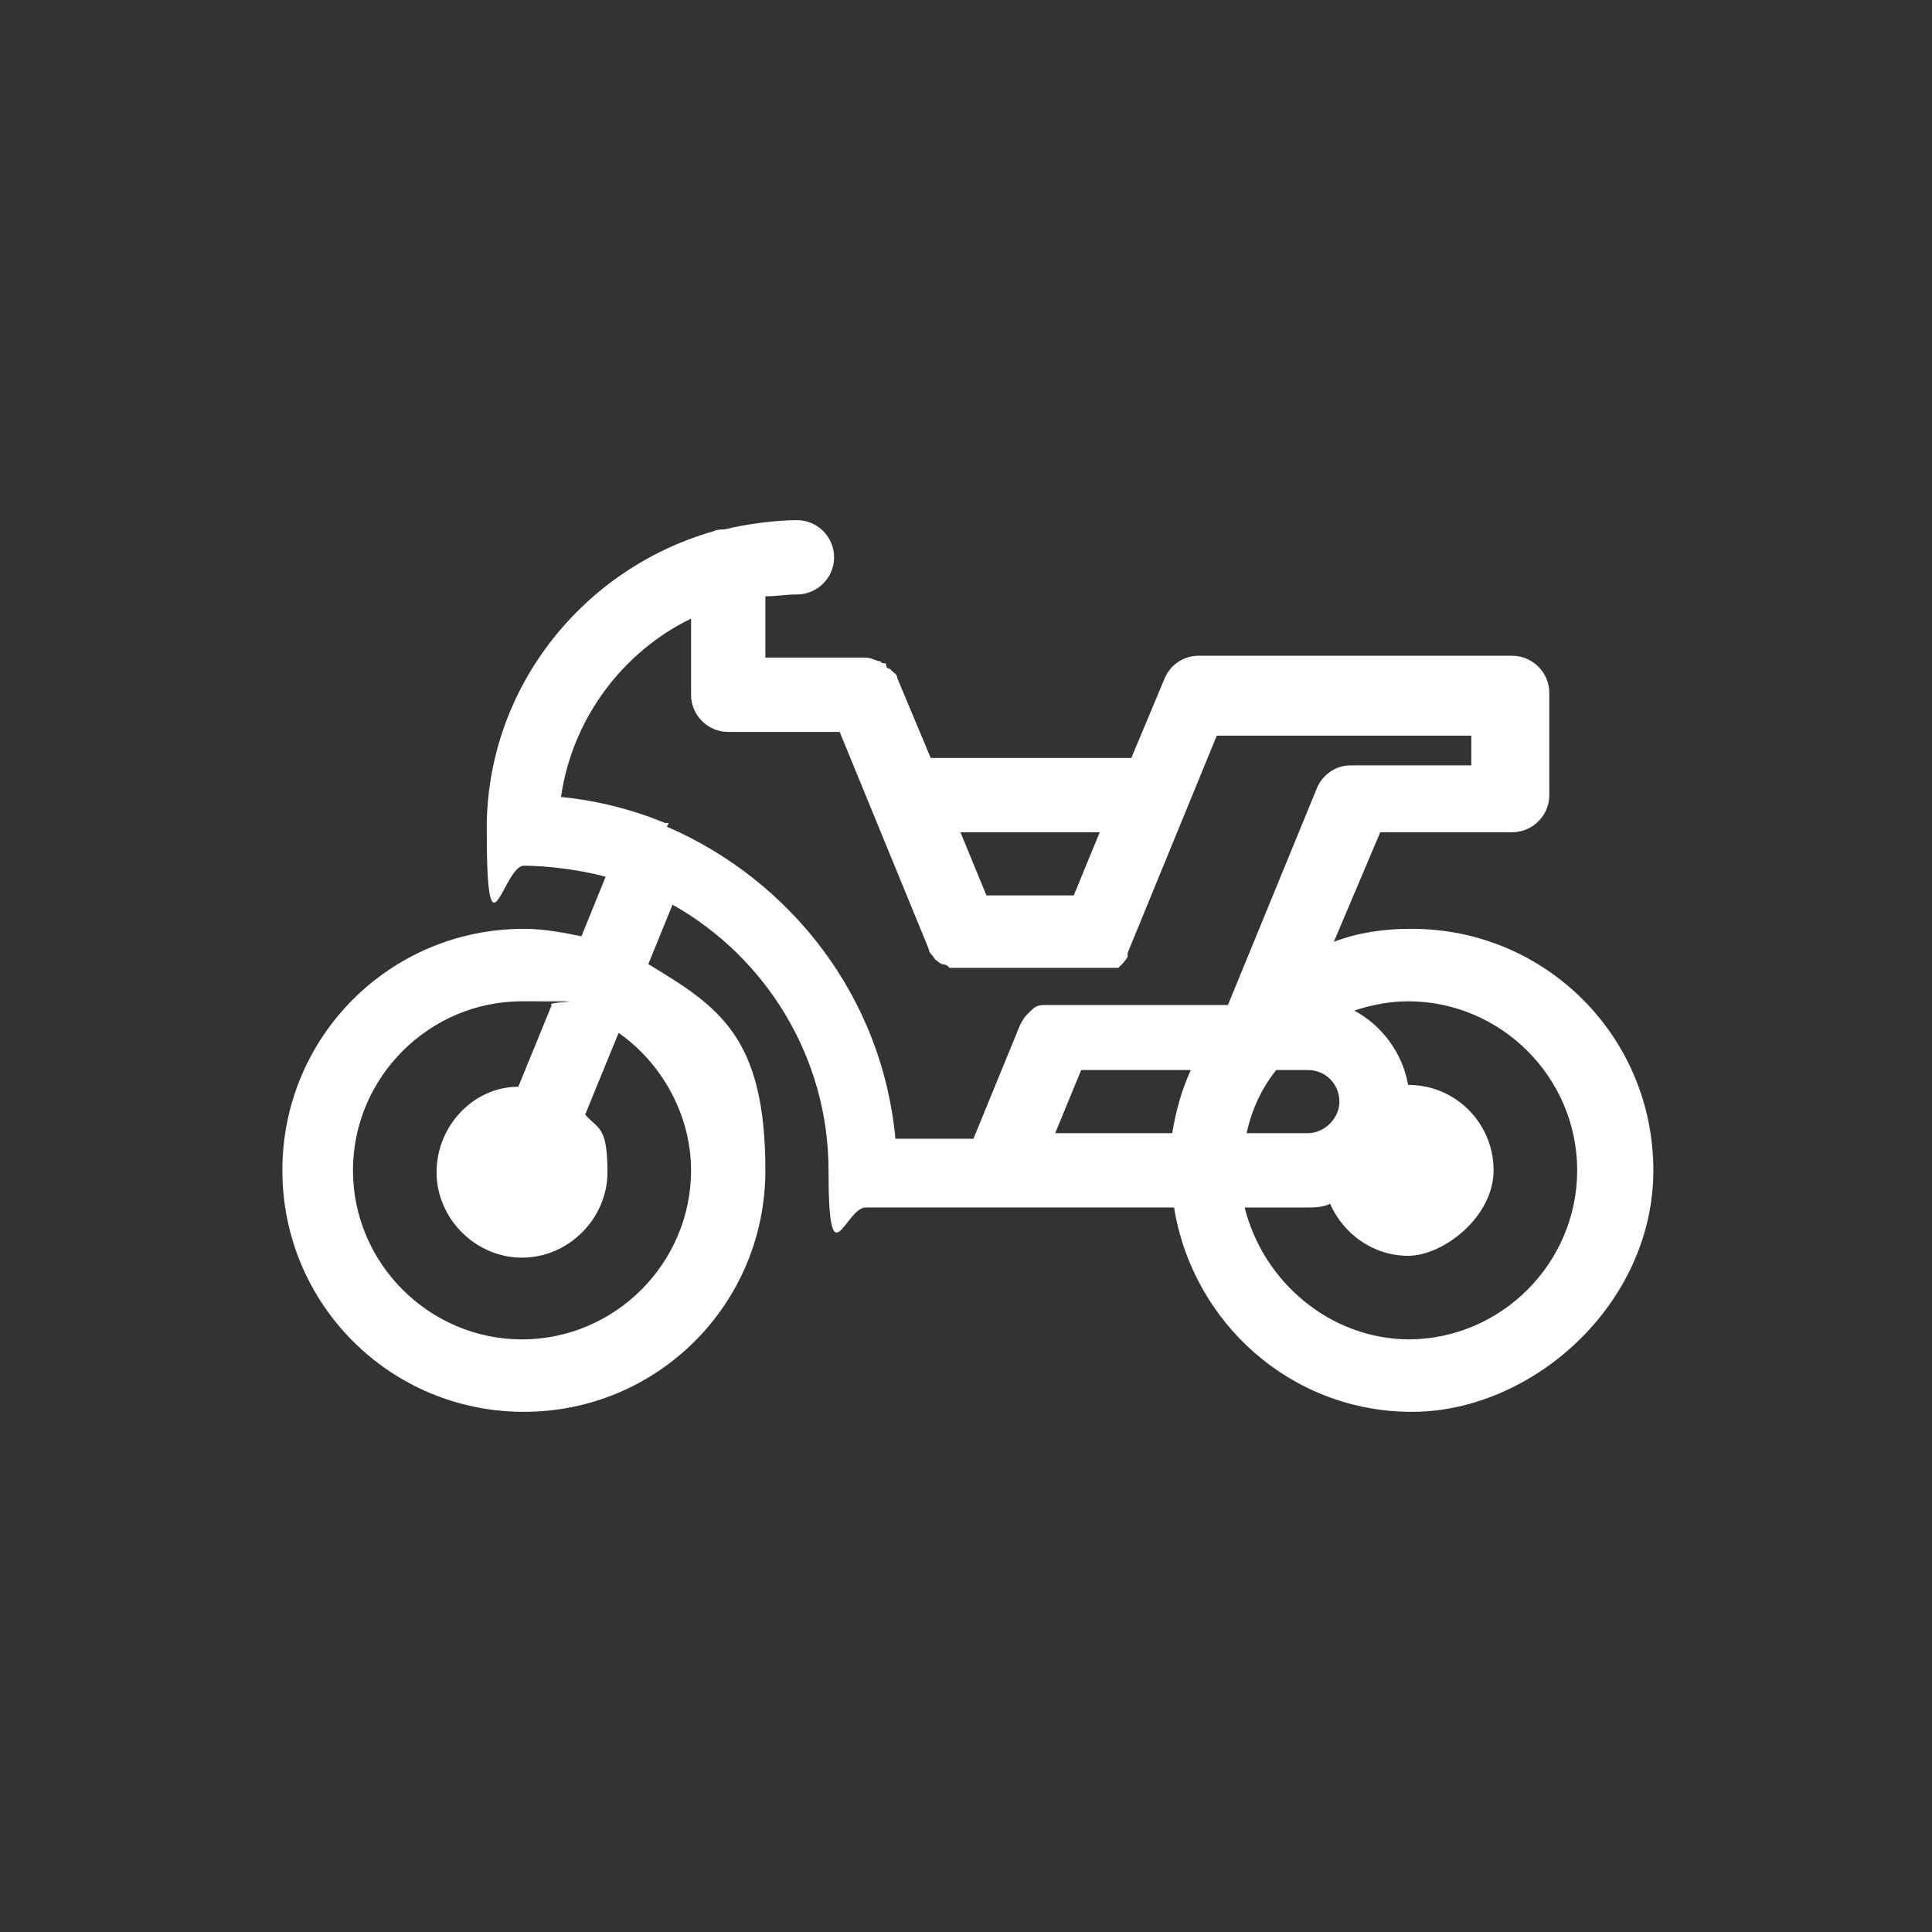
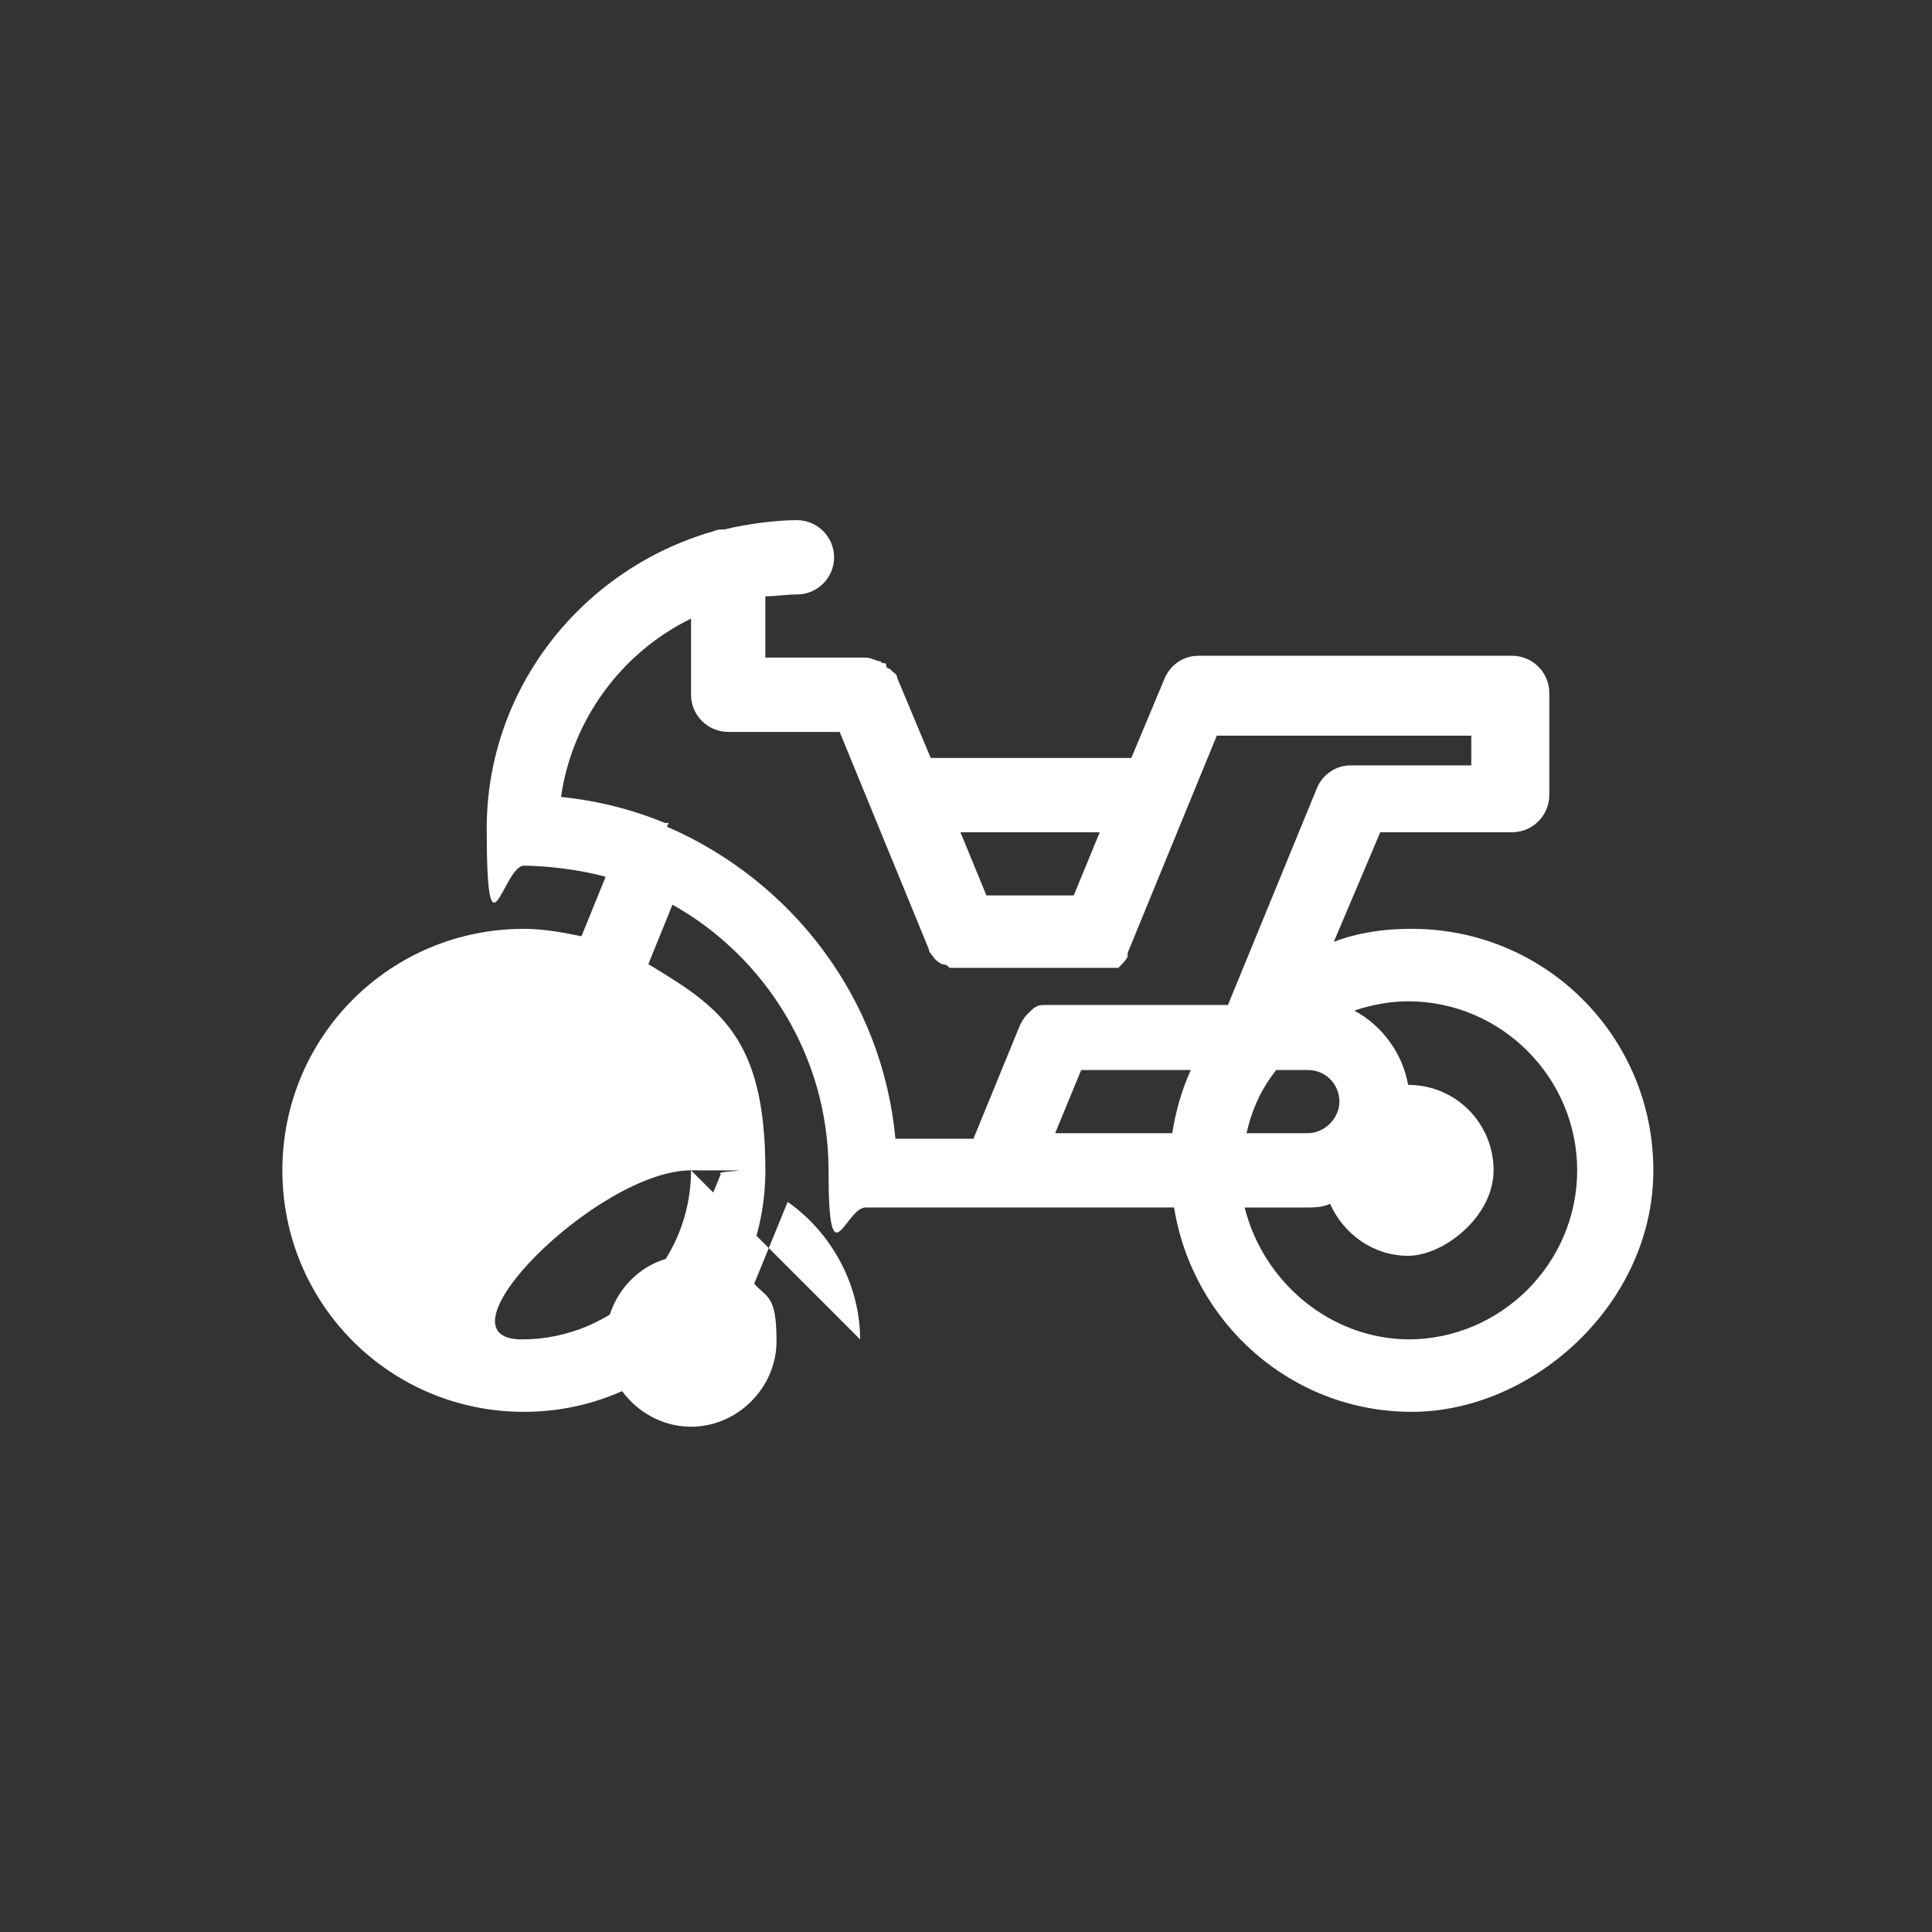
<svg xmlns="http://www.w3.org/2000/svg" id="Laag_1" version="1.1" viewBox="0 0 104 104">
  <rect x="0" y="0" width="104" height="104" fill="#333333" stroke="none" />
  <defs>
    <style>.st0{fill:#fff}</style>
  </defs>
-   <path d="M75.9 50c-1.4 0-2.8.2-4.1.7l2.5-5.9h7.1c1.1 0 2-.9 2-2v-5.5c0-1.1-.9-2-2-2H64.5c-.8 0-1.5.5-1.8 1.2l-1.8 4.3H50.1l-1.8-4.3s0-.2-.2-.3l-.2-.2s-.2 0-.2-.2-.2 0-.3-.2c-.2 0-.5-.2-.8-.2h-5.4v-3.3c.6 0 1.1-.1 1.7-.1 1.1 0 2-.9 2-2s-.9-2-2-2-2.7.2-3.9.5c-.2 0-.4 0-.6.1-7 2-12.2 8.4-12.2 16s.9 2 2 2 3 .2 4.4.6l-1.3 3.2c-1-.2-2-.4-3.1-.4-7.2 0-13 5.8-13 13s5.8 13 13 13 13-5.8 13-13-2.5-8.8-6.3-11.1l1.3-3.2c5 2.8 8.4 8.2 8.4 14.3s.9 2 2 2h16.6c1 6.2 6.3 11 12.8 11s13-5.8 13-13-5.8-13-13-13h-.1ZM37.2 63c0 5-4.1 9.1-9.1 9.1S19 68 19 63s4.1-9.1 9.1-9.1 1.1 0 1.6.2l-1.8 4.4c-2.4 0-4.4 2.1-4.4 4.6s2.1 4.6 4.6 4.6 4.6-2.1 4.6-4.6-.5-2.3-1.2-3.1l1.8-4.4c2.3 1.6 3.9 4.4 3.9 7.4Zm21-5.4h5.9c-.5 1.1-.8 2.2-1 3.4h-6.3l1.4-3.4Zm10.4 0h1.8c1 0 1.7.8 1.7 1.7s-.8 1.7-1.7 1.7h-3.3c.3-1.3.8-2.4 1.6-3.4Zm-9.4-12.8-1.4 3.4h-4.7l-1.4-3.4h7.6ZM36 44.3h-.2c-1.7-.7-3.6-1.2-5.6-1.4.6-4.2 3.3-7.8 7-9.6v4.1c0 1.1.9 2 2 2h6L50 51.1c0 .2.2.3.3.5 0 0 .2.2.4.3 0 0 .3 0 .4.2h9.1l.2-.2s.2-.2.3-.4v-.2l4.8-11.7h13.7v1.6h-6.5c-.8 0-1.5.5-1.8 1.2l-4.8 11.7h-9.8c-.3 0-.5 0-.8.3l-.2.2c-.2.2-.3.4-.4.6l-2.5 6.1h-4.2c-.7-7.6-5.6-13.9-12.3-16.8Zm39.9 27.8C71.6 72.1 68 69 67 65h3.3c.4 0 .9 0 1.3-.2.7 1.6 2.3 2.8 4.2 2.8s4.6-2.1 4.6-4.6-2-4.6-4.6-4.6c-.3-1.7-1.4-3.2-2.9-4 .9-.3 1.9-.5 2.9-.5 5 0 9.1 4.1 9.1 9.1s-4.1 9.1-9.1 9.1Z" class="st0" />
+   <path d="M75.9 50c-1.4 0-2.8.2-4.1.7l2.5-5.9h7.1c1.1 0 2-.9 2-2v-5.5c0-1.1-.9-2-2-2H64.5c-.8 0-1.5.5-1.8 1.2l-1.8 4.3H50.1l-1.8-4.3s0-.2-.2-.3l-.2-.2s-.2 0-.2-.2-.2 0-.3-.2c-.2 0-.5-.2-.8-.2h-5.4v-3.3c.6 0 1.1-.1 1.7-.1 1.1 0 2-.9 2-2s-.9-2-2-2-2.7.2-3.9.5c-.2 0-.4 0-.6.1-7 2-12.2 8.4-12.2 16s.9 2 2 2 3 .2 4.4.6l-1.3 3.2c-1-.2-2-.4-3.1-.4-7.2 0-13 5.8-13 13s5.8 13 13 13 13-5.8 13-13-2.5-8.8-6.3-11.1l1.3-3.2c5 2.8 8.4 8.2 8.4 14.3s.9 2 2 2h16.6c1 6.2 6.3 11 12.8 11s13-5.8 13-13-5.8-13-13-13h-.1ZM37.2 63c0 5-4.1 9.1-9.1 9.1s4.1-9.1 9.1-9.1 1.1 0 1.6.2l-1.8 4.4c-2.4 0-4.4 2.1-4.4 4.6s2.1 4.6 4.6 4.6 4.6-2.1 4.6-4.6-.5-2.3-1.2-3.1l1.8-4.4c2.3 1.6 3.9 4.4 3.9 7.4Zm21-5.4h5.9c-.5 1.1-.8 2.2-1 3.4h-6.3l1.4-3.4Zm10.4 0h1.8c1 0 1.7.8 1.7 1.7s-.8 1.7-1.7 1.7h-3.3c.3-1.3.8-2.4 1.6-3.4Zm-9.4-12.8-1.4 3.4h-4.7l-1.4-3.4h7.6ZM36 44.3h-.2c-1.7-.7-3.6-1.2-5.6-1.4.6-4.2 3.3-7.8 7-9.6v4.1c0 1.1.9 2 2 2h6L50 51.1c0 .2.2.3.3.5 0 0 .2.2.4.3 0 0 .3 0 .4.2h9.1l.2-.2s.2-.2.3-.4v-.2l4.8-11.7h13.7v1.6h-6.5c-.8 0-1.5.5-1.8 1.2l-4.8 11.7h-9.8c-.3 0-.5 0-.8.3l-.2.2c-.2.2-.3.4-.4.6l-2.5 6.1h-4.2c-.7-7.6-5.6-13.9-12.3-16.8Zm39.9 27.8C71.6 72.1 68 69 67 65h3.3c.4 0 .9 0 1.3-.2.7 1.6 2.3 2.8 4.2 2.8s4.6-2.1 4.6-4.6-2-4.6-4.6-4.6c-.3-1.7-1.4-3.2-2.9-4 .9-.3 1.9-.5 2.9-.5 5 0 9.1 4.1 9.1 9.1s-4.1 9.1-9.1 9.1Z" class="st0" />
</svg>